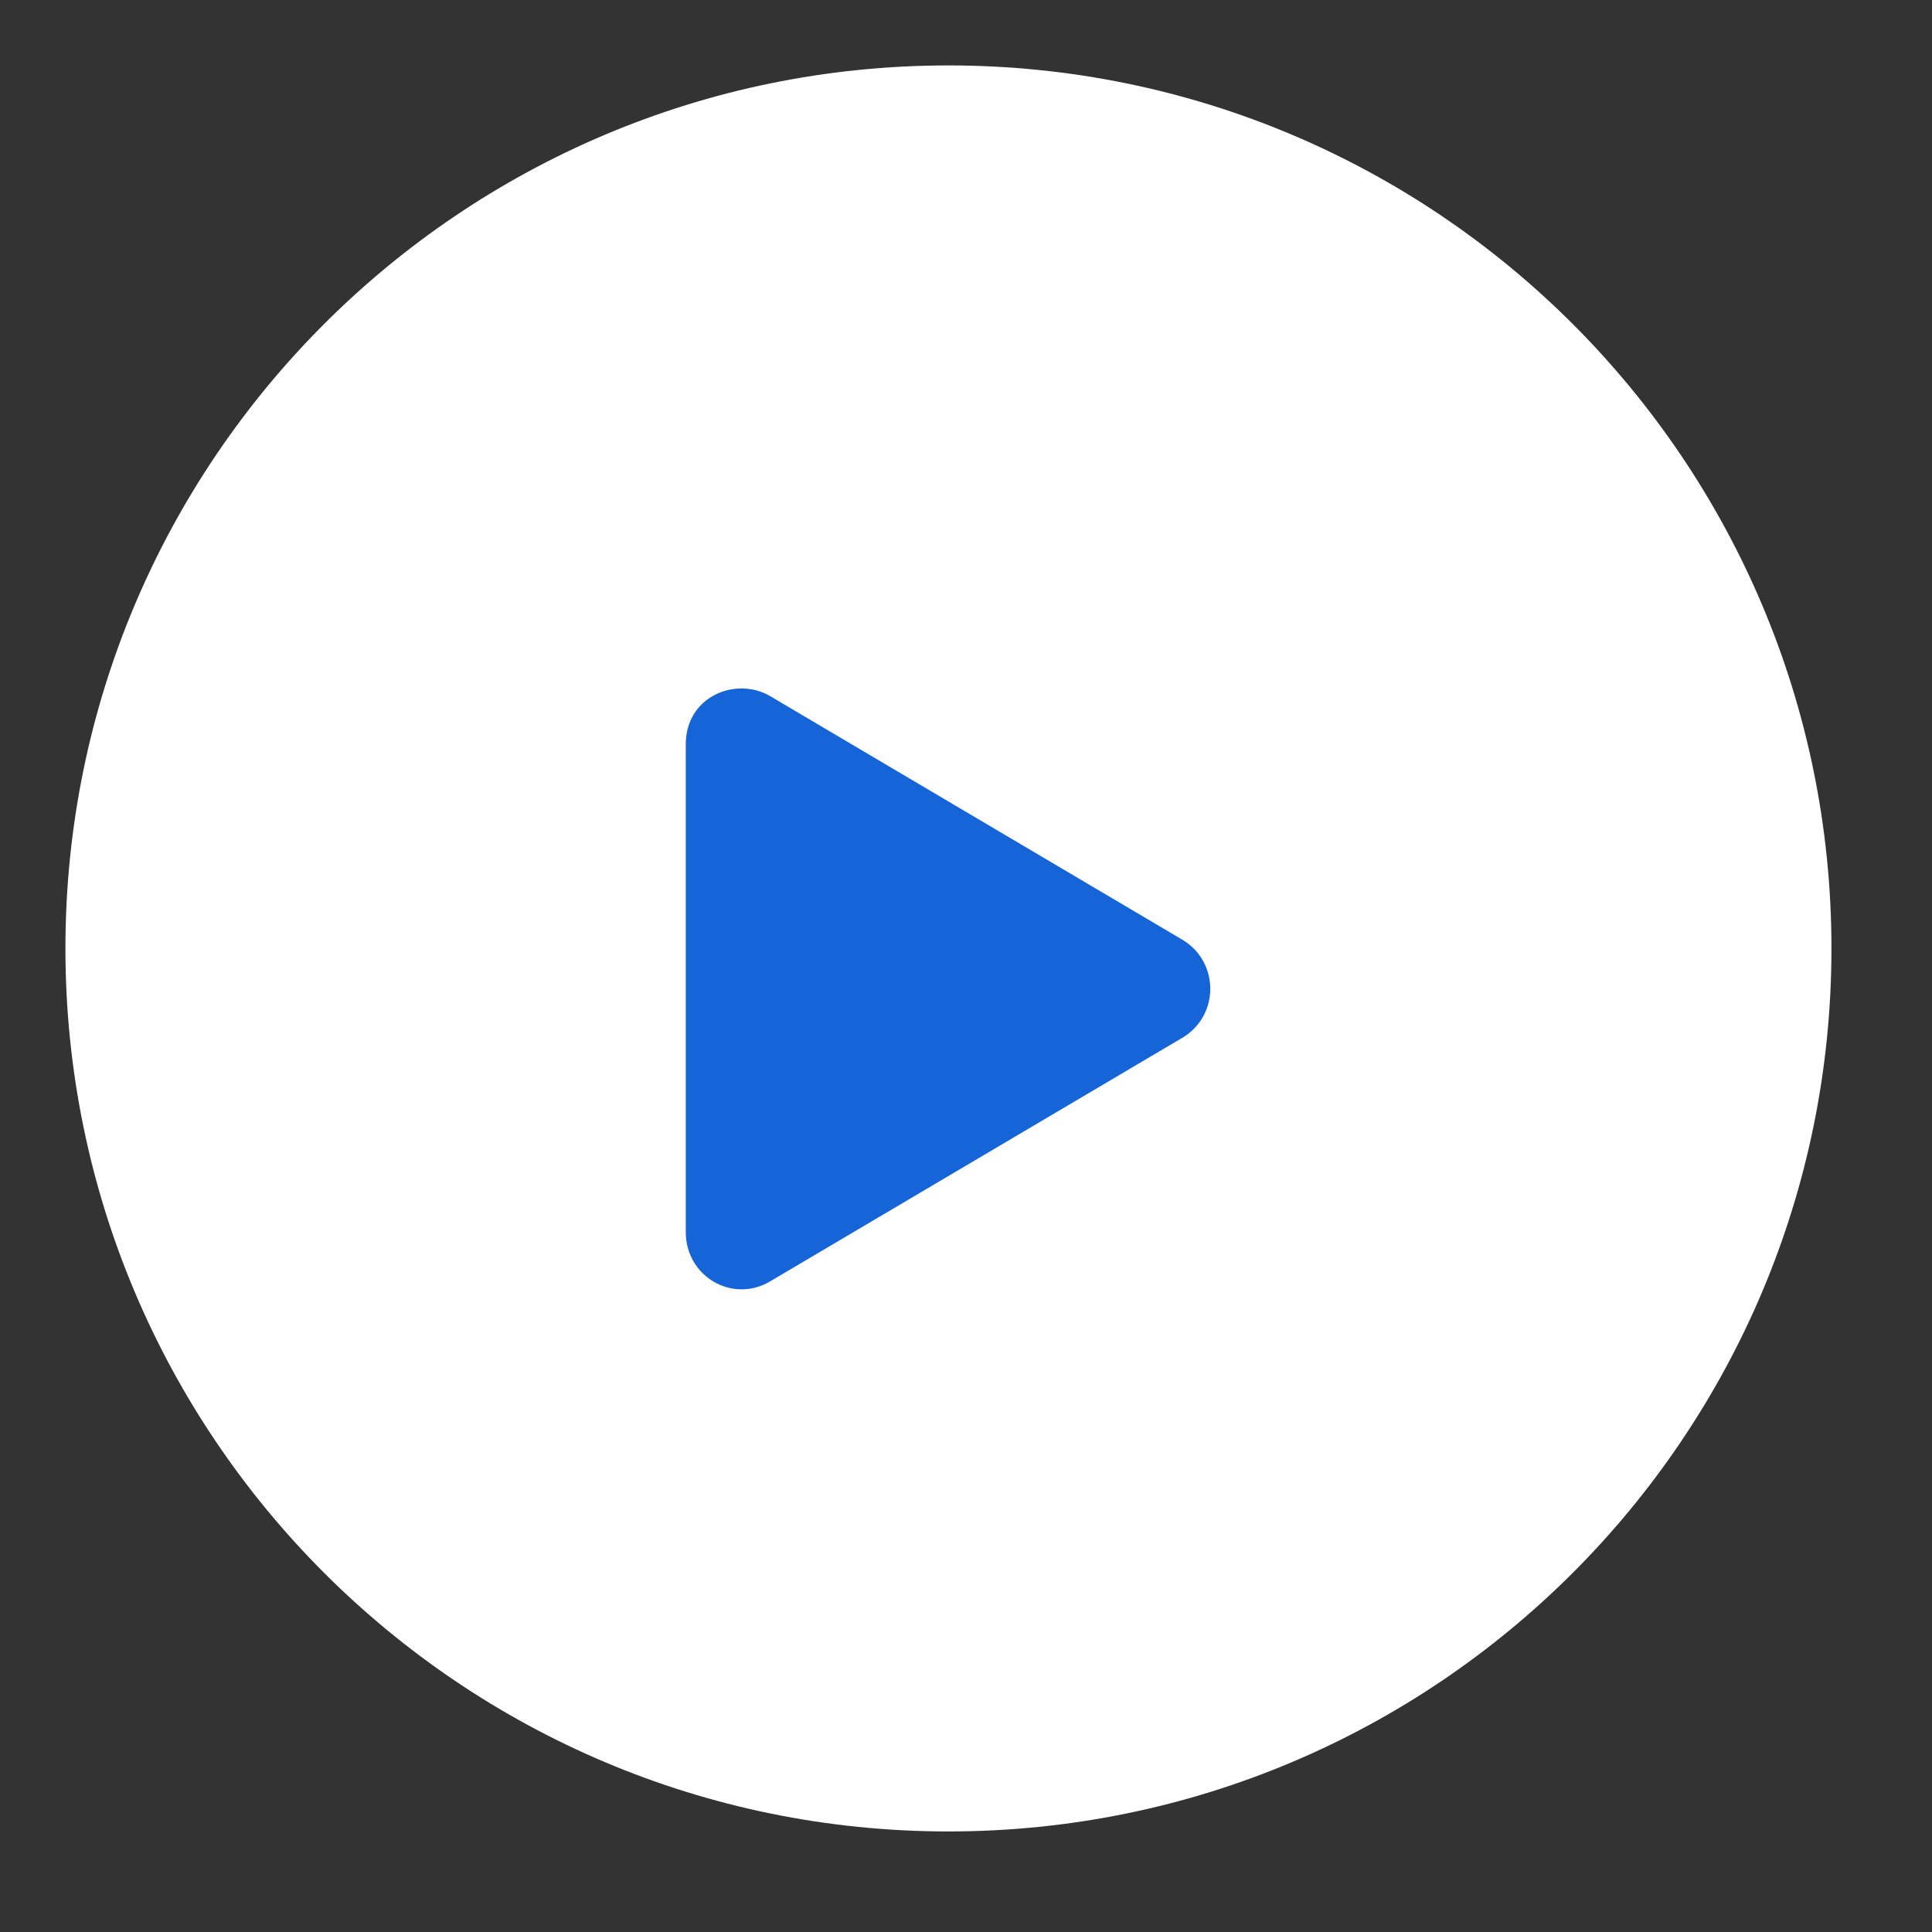
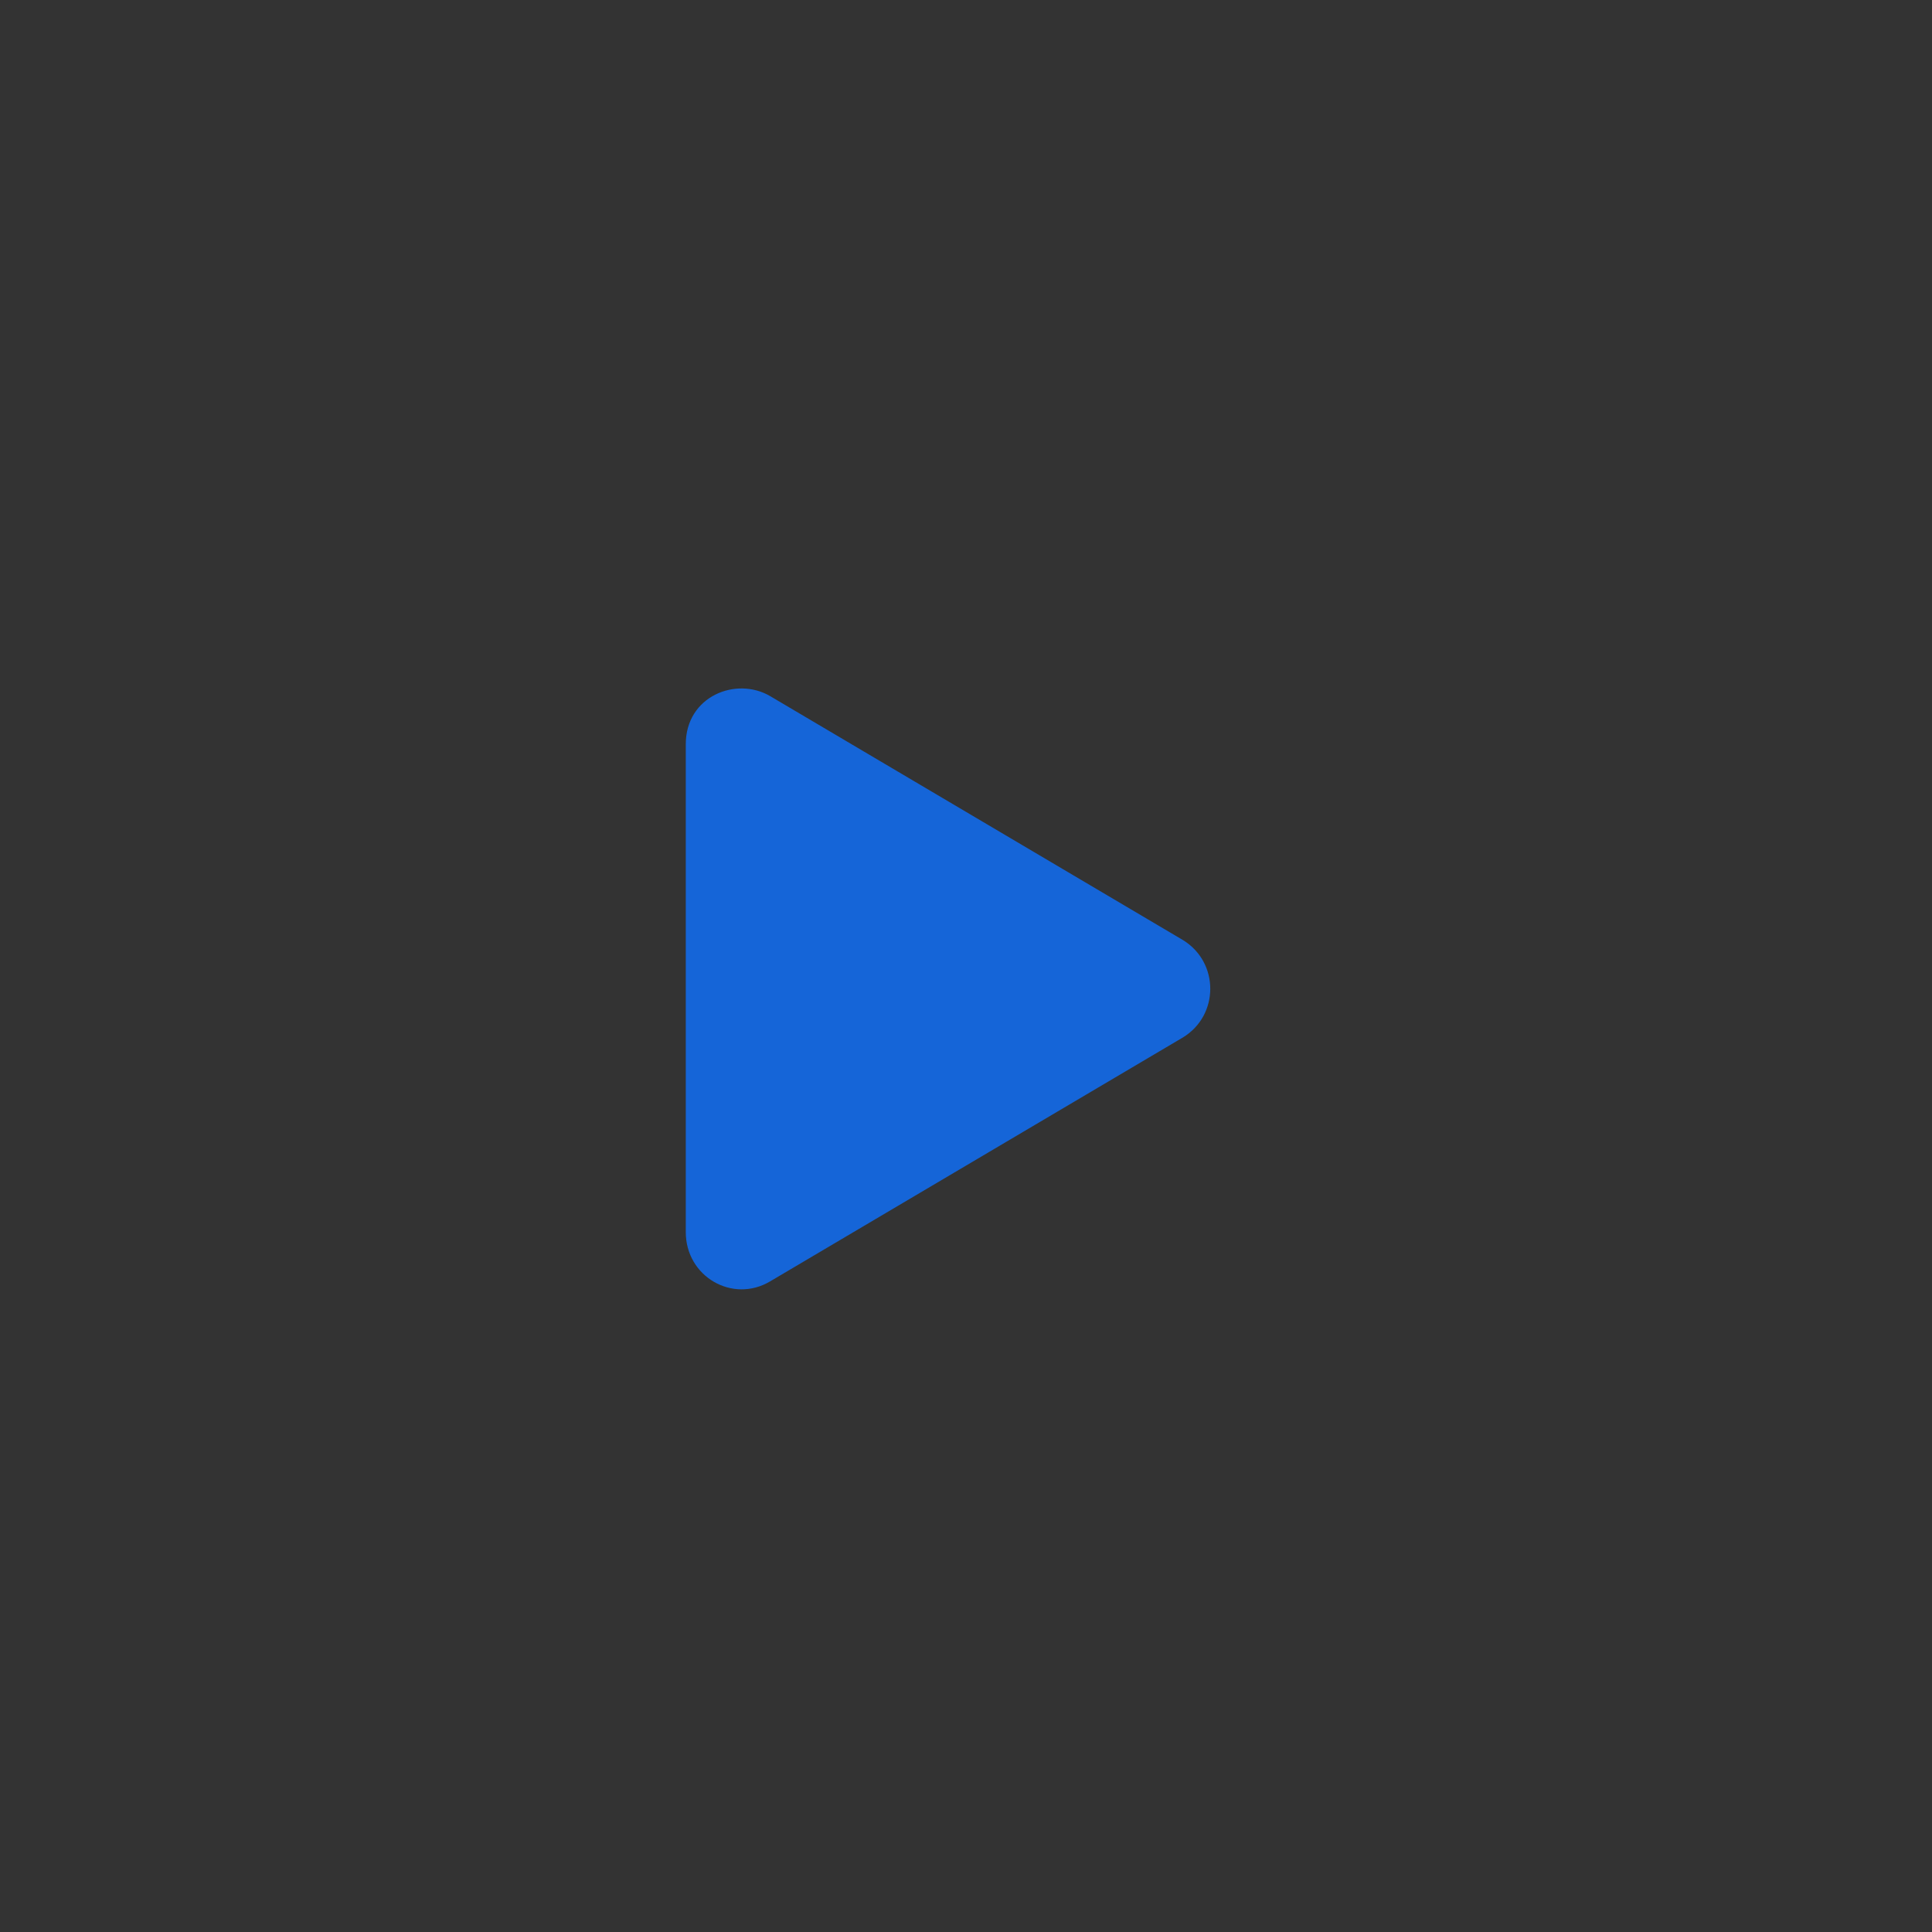
<svg xmlns="http://www.w3.org/2000/svg" width="100%" height="100%" viewBox="0 0 22 22" version="1.1" xml:space="preserve" style="fill-rule:evenodd;clip-rule:evenodd;stroke-linejoin:round;stroke-miterlimit:1.414;">
  <rect x="0" y="0" width="22" height="22" fill="#333333" stroke="none" />
  <g>
-     <path d="M10.8,20.855c5.553,0 10.055,-4.502 10.055,-10.055c0,-5.553 -4.502,-10.055 -10.055,-10.055c-5.553,0 -10.055,4.502 -10.055,10.055c0,5.553 4.502,10.055 10.055,10.055Z" style="fill:#fff;" />
    <path d="M13.471,10.705l-4.701,-2.778c-0.387,-0.227 -0.961,0 -0.961,0.548l0,5.555c0,0.508 0.534,0.815 0.961,0.561l4.701,-2.778c0.414,-0.253 0.414,-0.854 0,-1.108Z" style="fill:#1565d8;fill-rule:nonzero;" />
  </g>
</svg>